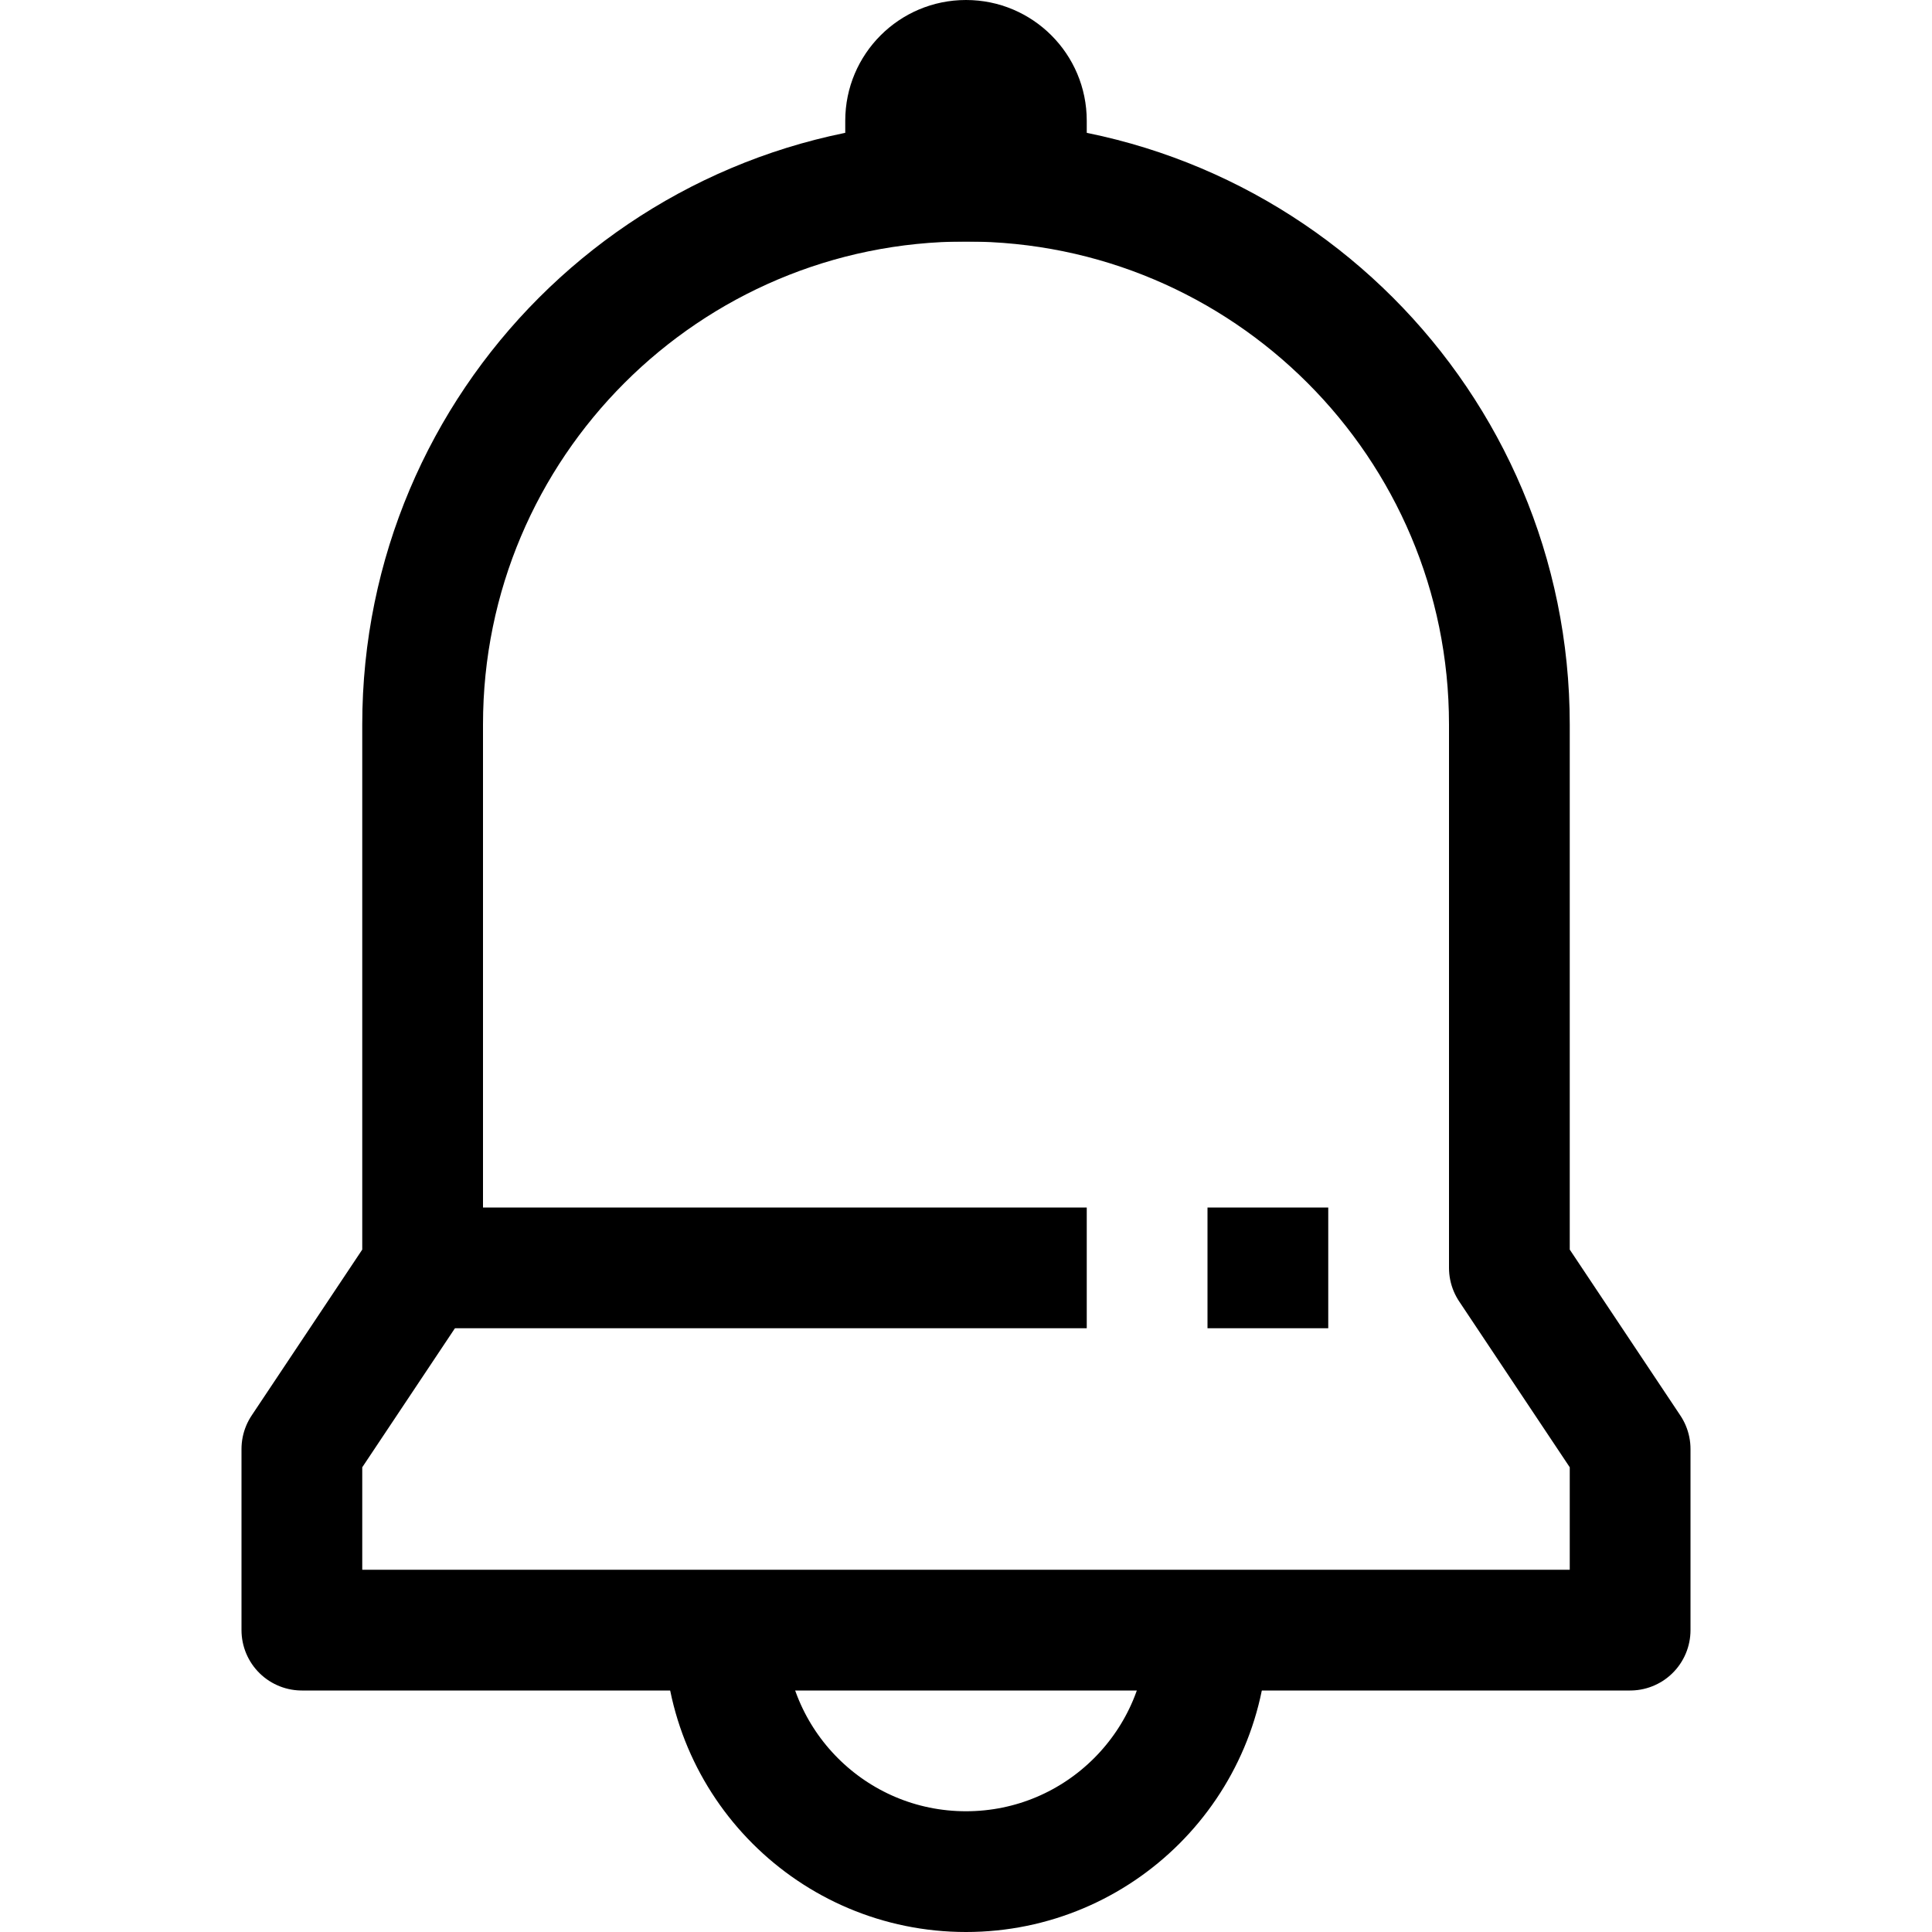
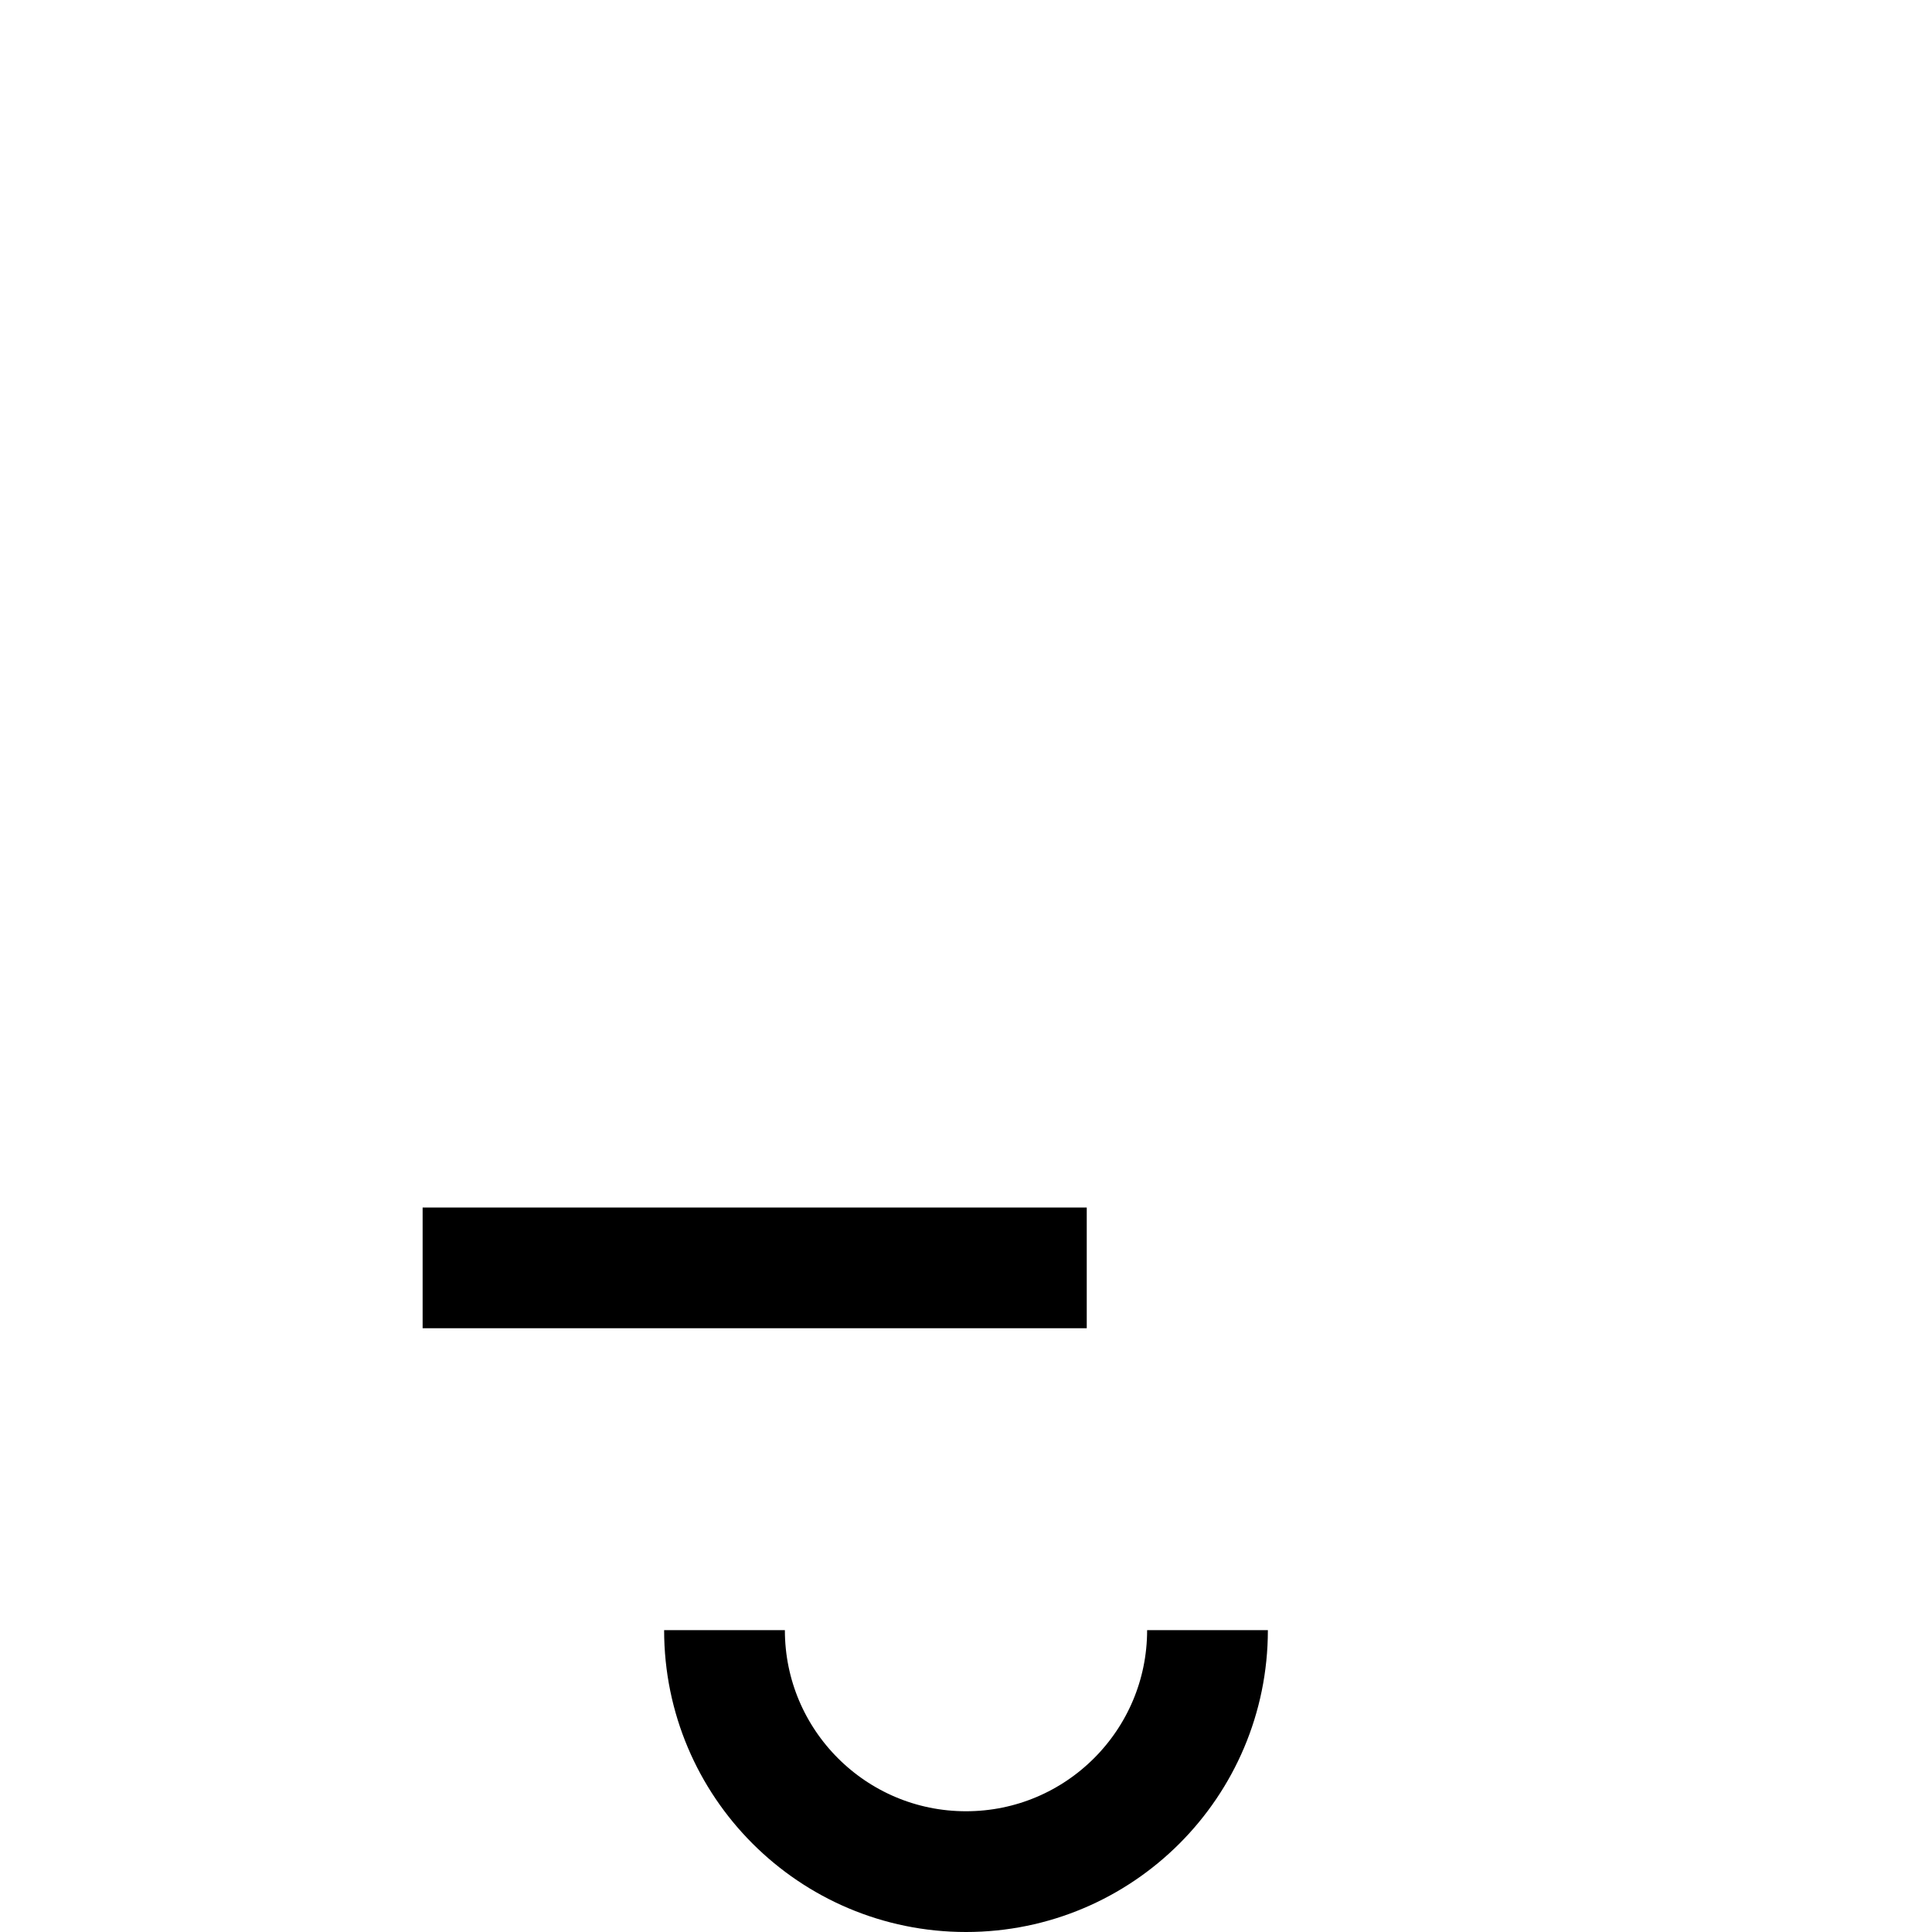
<svg xmlns="http://www.w3.org/2000/svg" width="800px" height="800px" viewBox="0 0 32 32" enable-background="new 0 0 32 32" id="Stock_cut" version="1.1" xml:space="preserve">
  <desc />
  <g>
    <path d="M12,27   c0,2.209,1.791,4,4,4s4-1.791,4-4" fill="none" stroke="#000000" stroke-linejoin="round" stroke-miterlimit="10" stroke-width="2" />
-     <path d="M16,3L16,3   c-4.971,0-9,4.029-9,9v9l-2,3v3h22v-3l-2-3v-9C25,7.029,20.971,3,16,3z" fill="none" stroke="#000000" stroke-linejoin="round" stroke-miterlimit="10" stroke-width="2" />
    <line fill="none" stroke="#000000" stroke-linejoin="round" stroke-miterlimit="10" stroke-width="2" x1="7" x2="18" y1="21" y2="21" />
-     <line fill="none" stroke="#000000" stroke-linejoin="round" stroke-miterlimit="10" stroke-width="2" x1="20" x2="22" y1="21" y2="21" />
-     <path d="M16,0L16,0c-1.105,0-2,0.895-2,2v2h4V2C18,0.895,17.105,0,16,0z" />
  </g>
</svg>